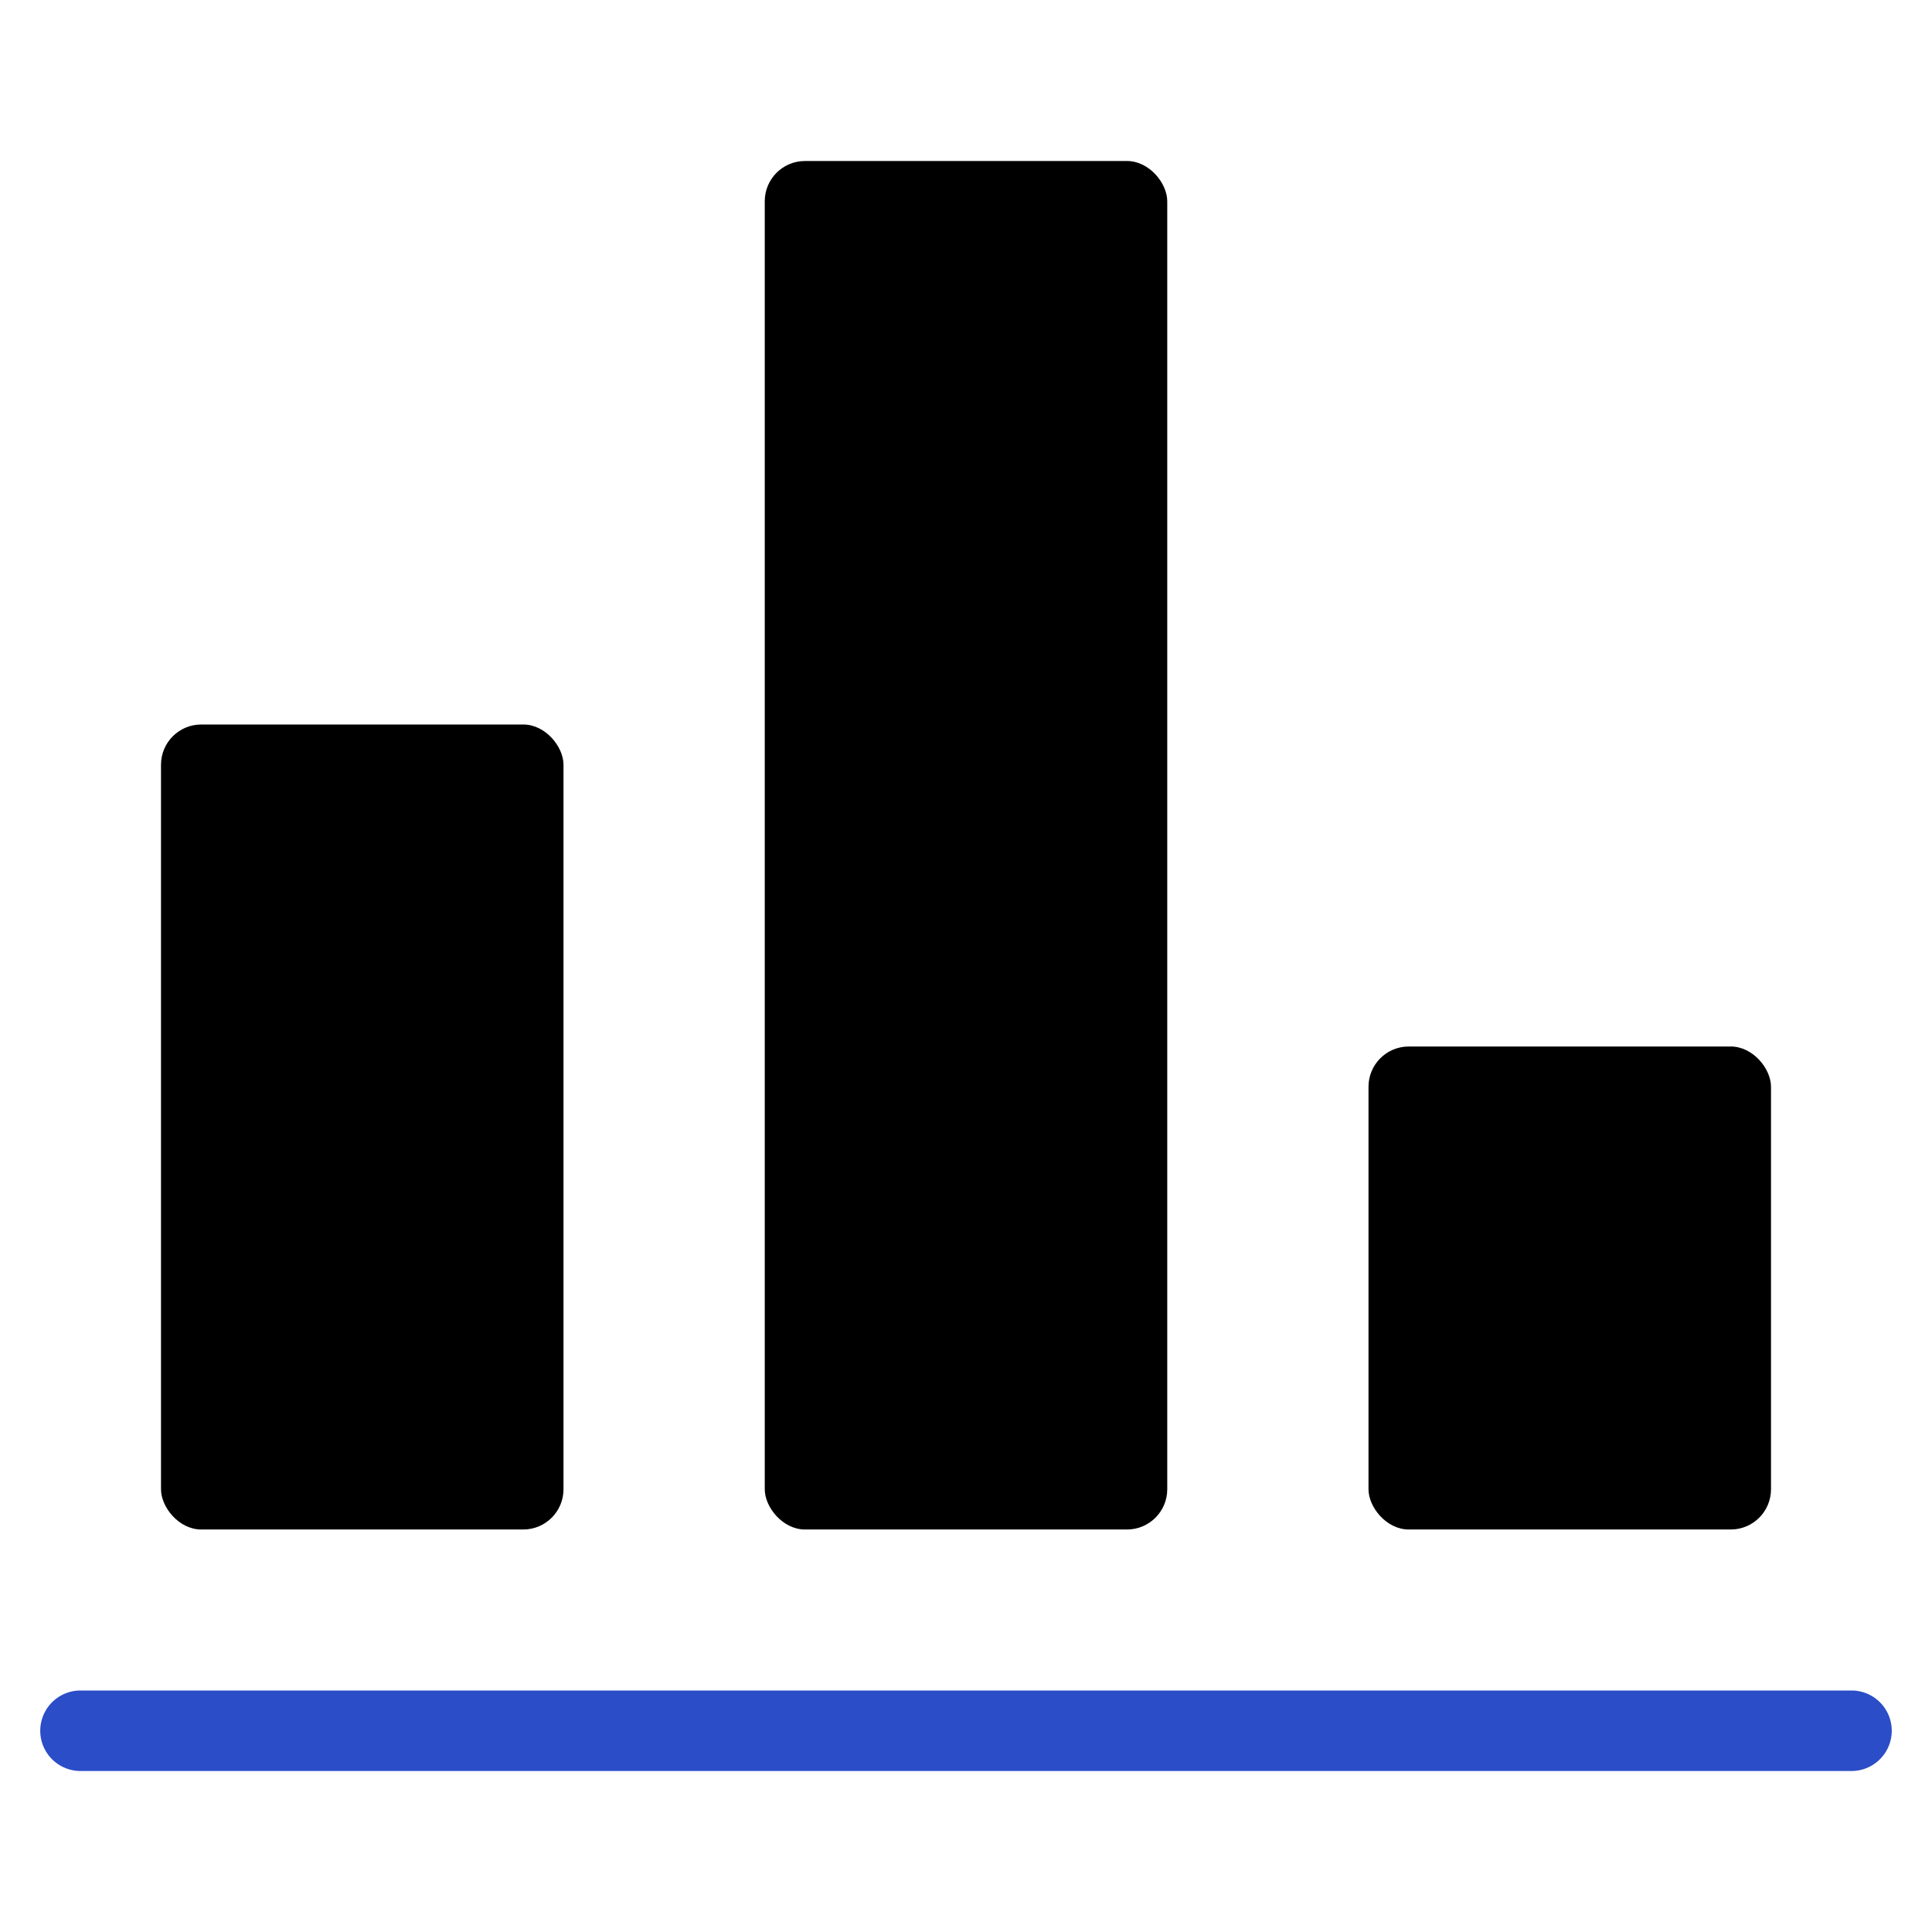
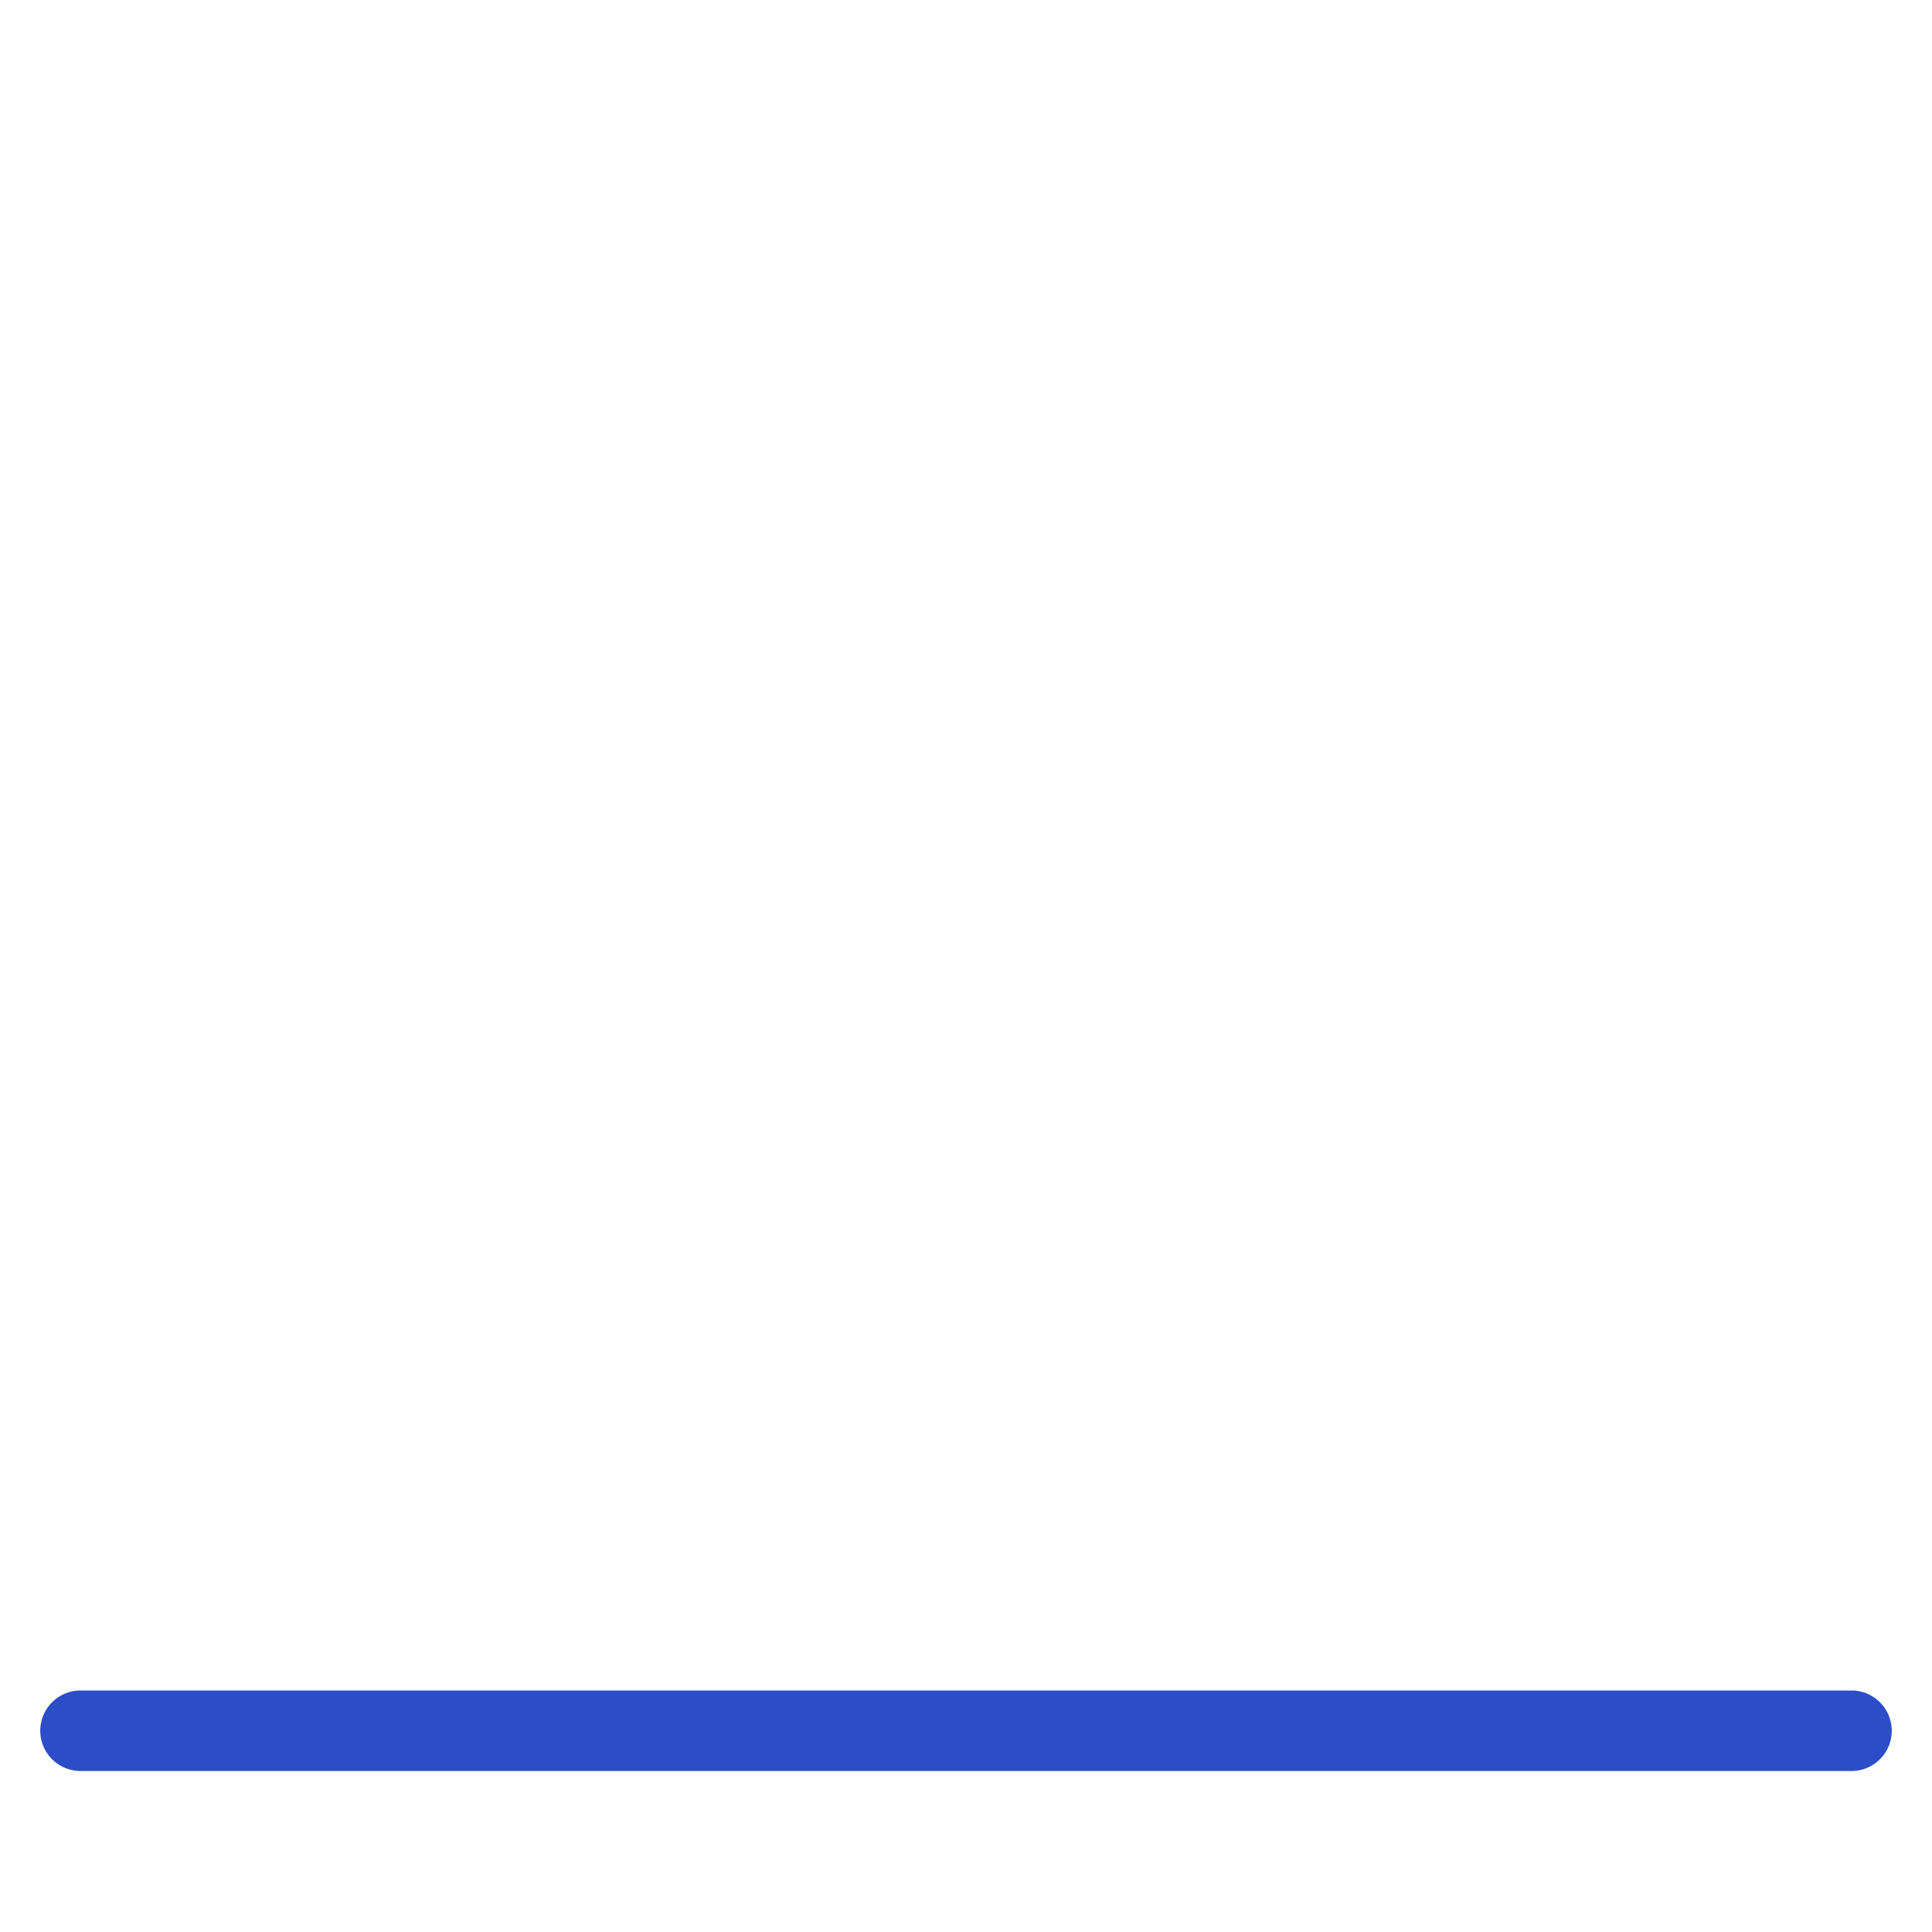
<svg xmlns="http://www.w3.org/2000/svg" width="48" height="48" viewBox="0 0 48 48">
  <g class="nc-icon-wrapper" fill="#2b4dc7">
    <path data-color="color-2" d="M46,42H2a1,1,0,0,0,0,2H46a1,1,0,0,0,0-2Z" />
-     <rect x="4" y="18" width="10" height="20" rx="1" fill="#000000" />
-     <rect x="19" y="4" width="10" height="34" rx="1" fill="#000000" />
-     <rect x="34" y="26" width="10" height="12" rx="1" fill="#000000" />
  </g>
</svg>